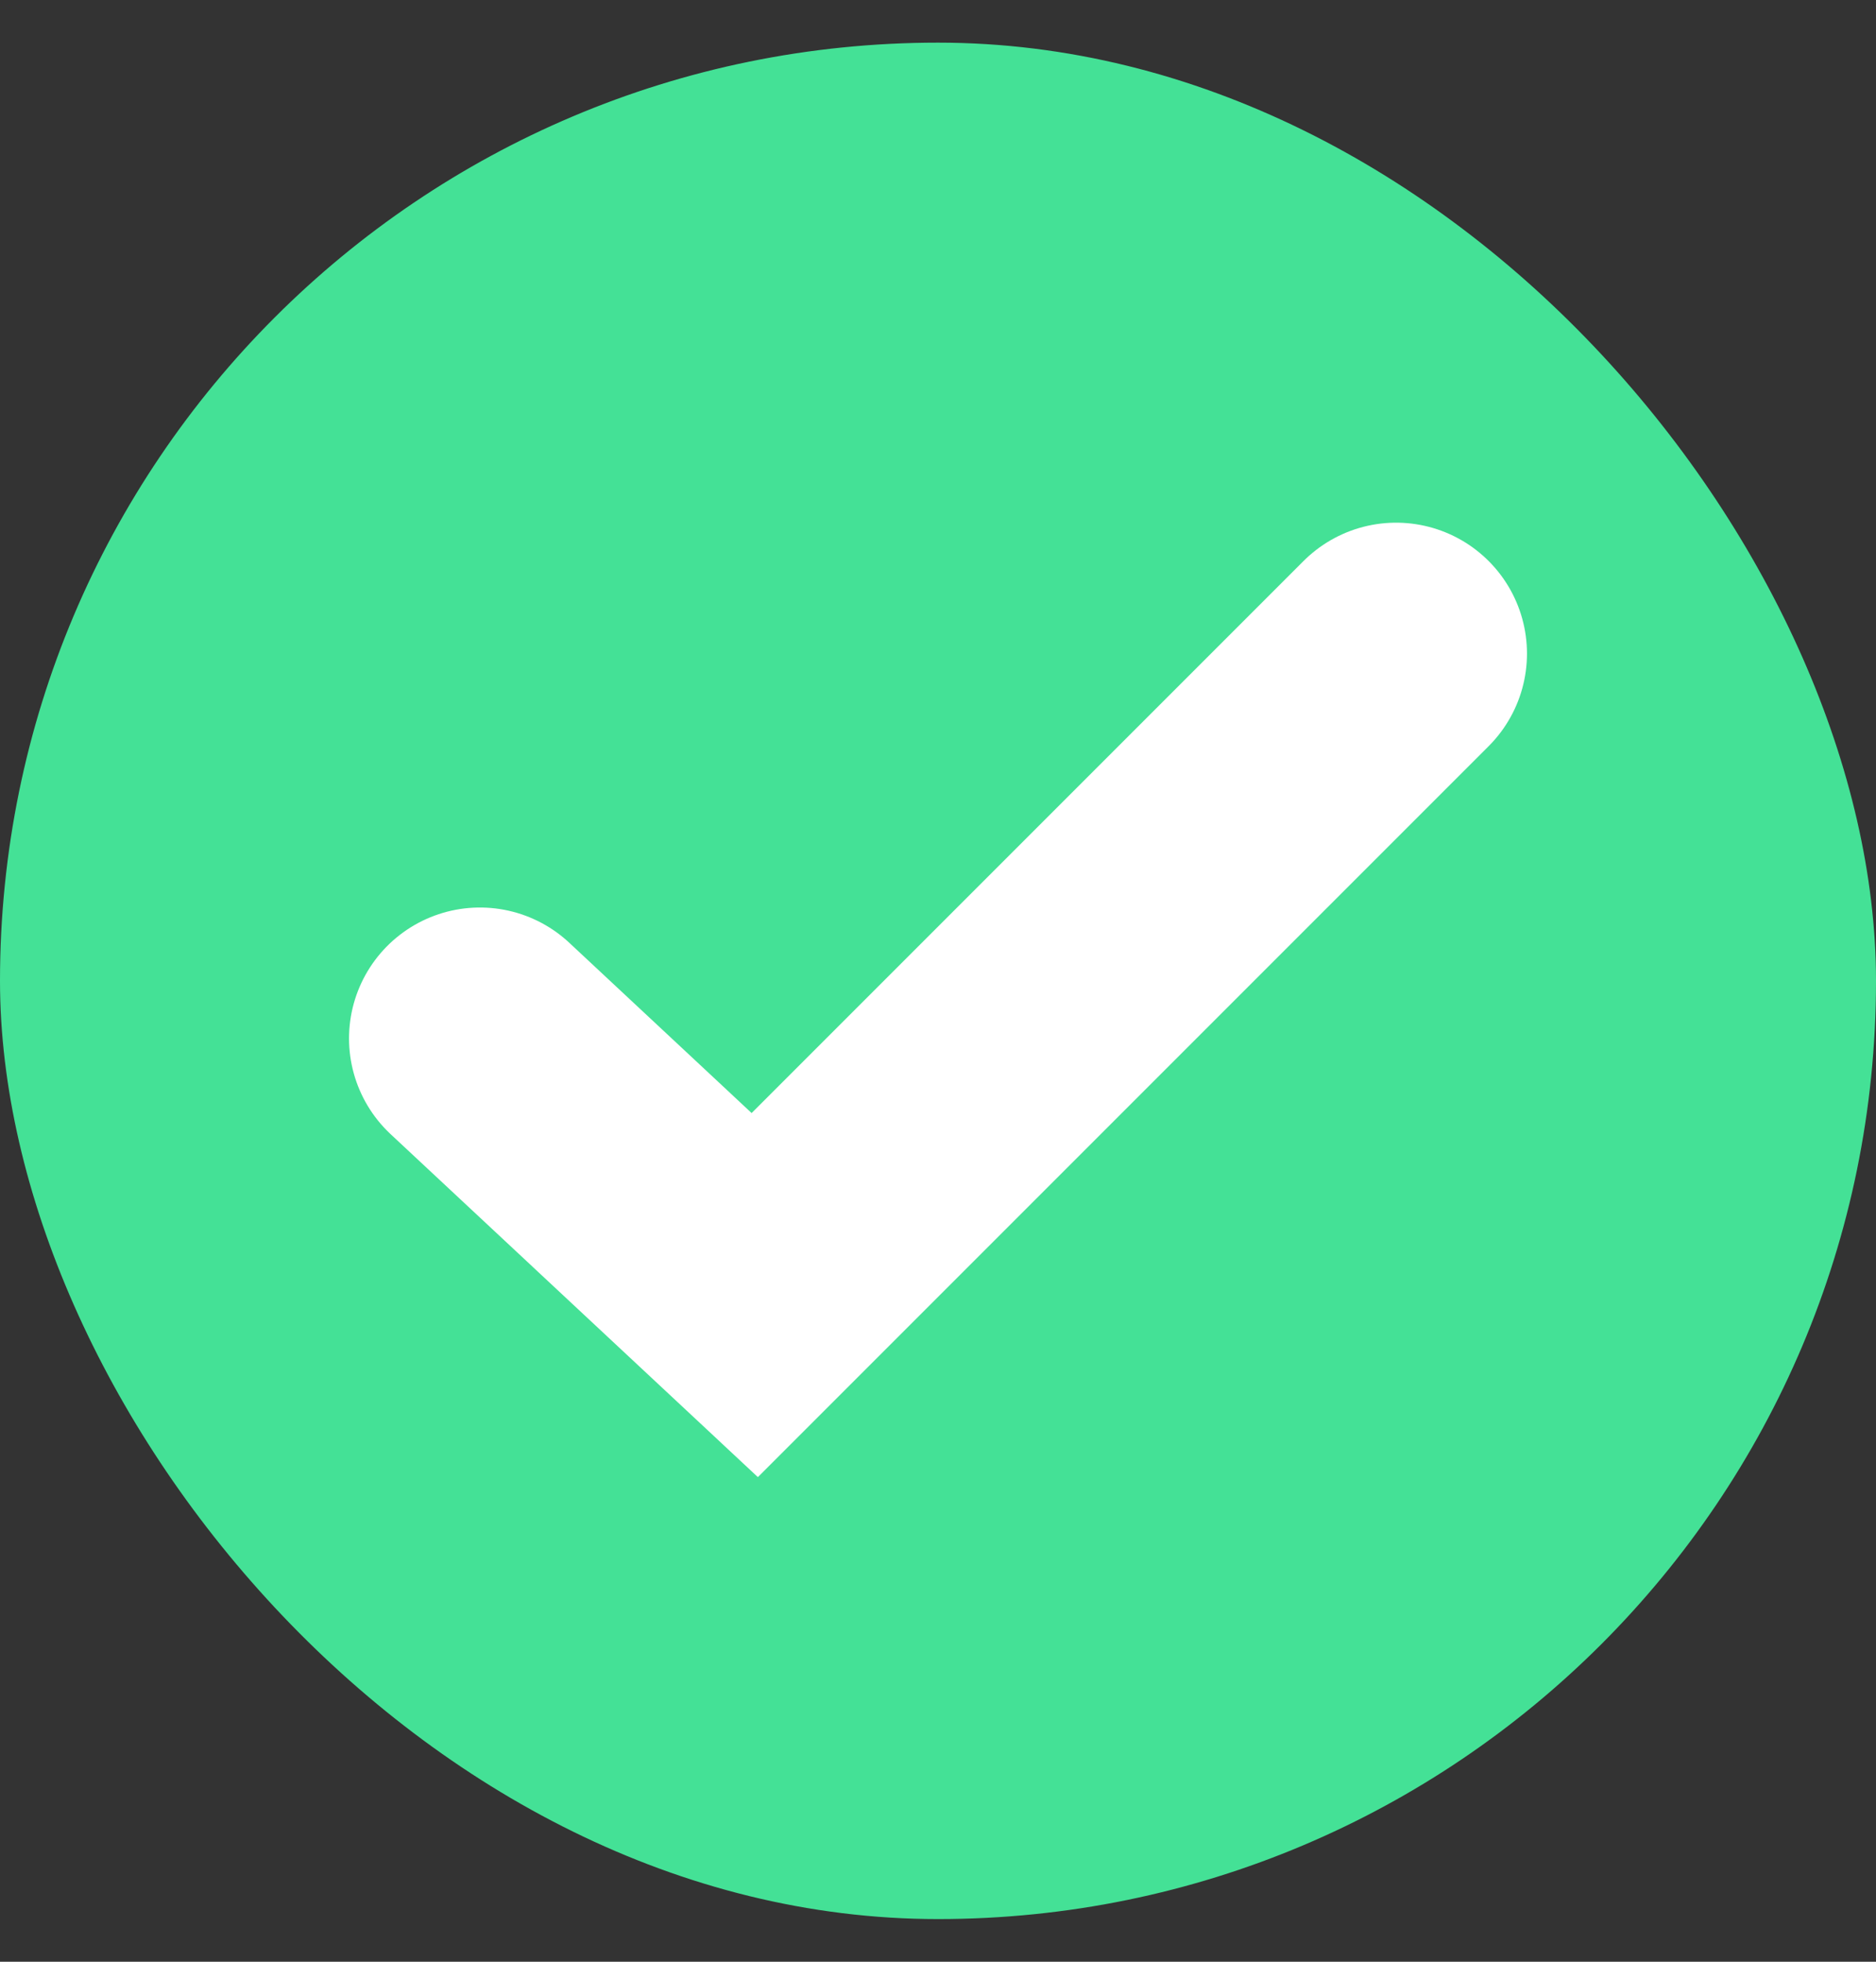
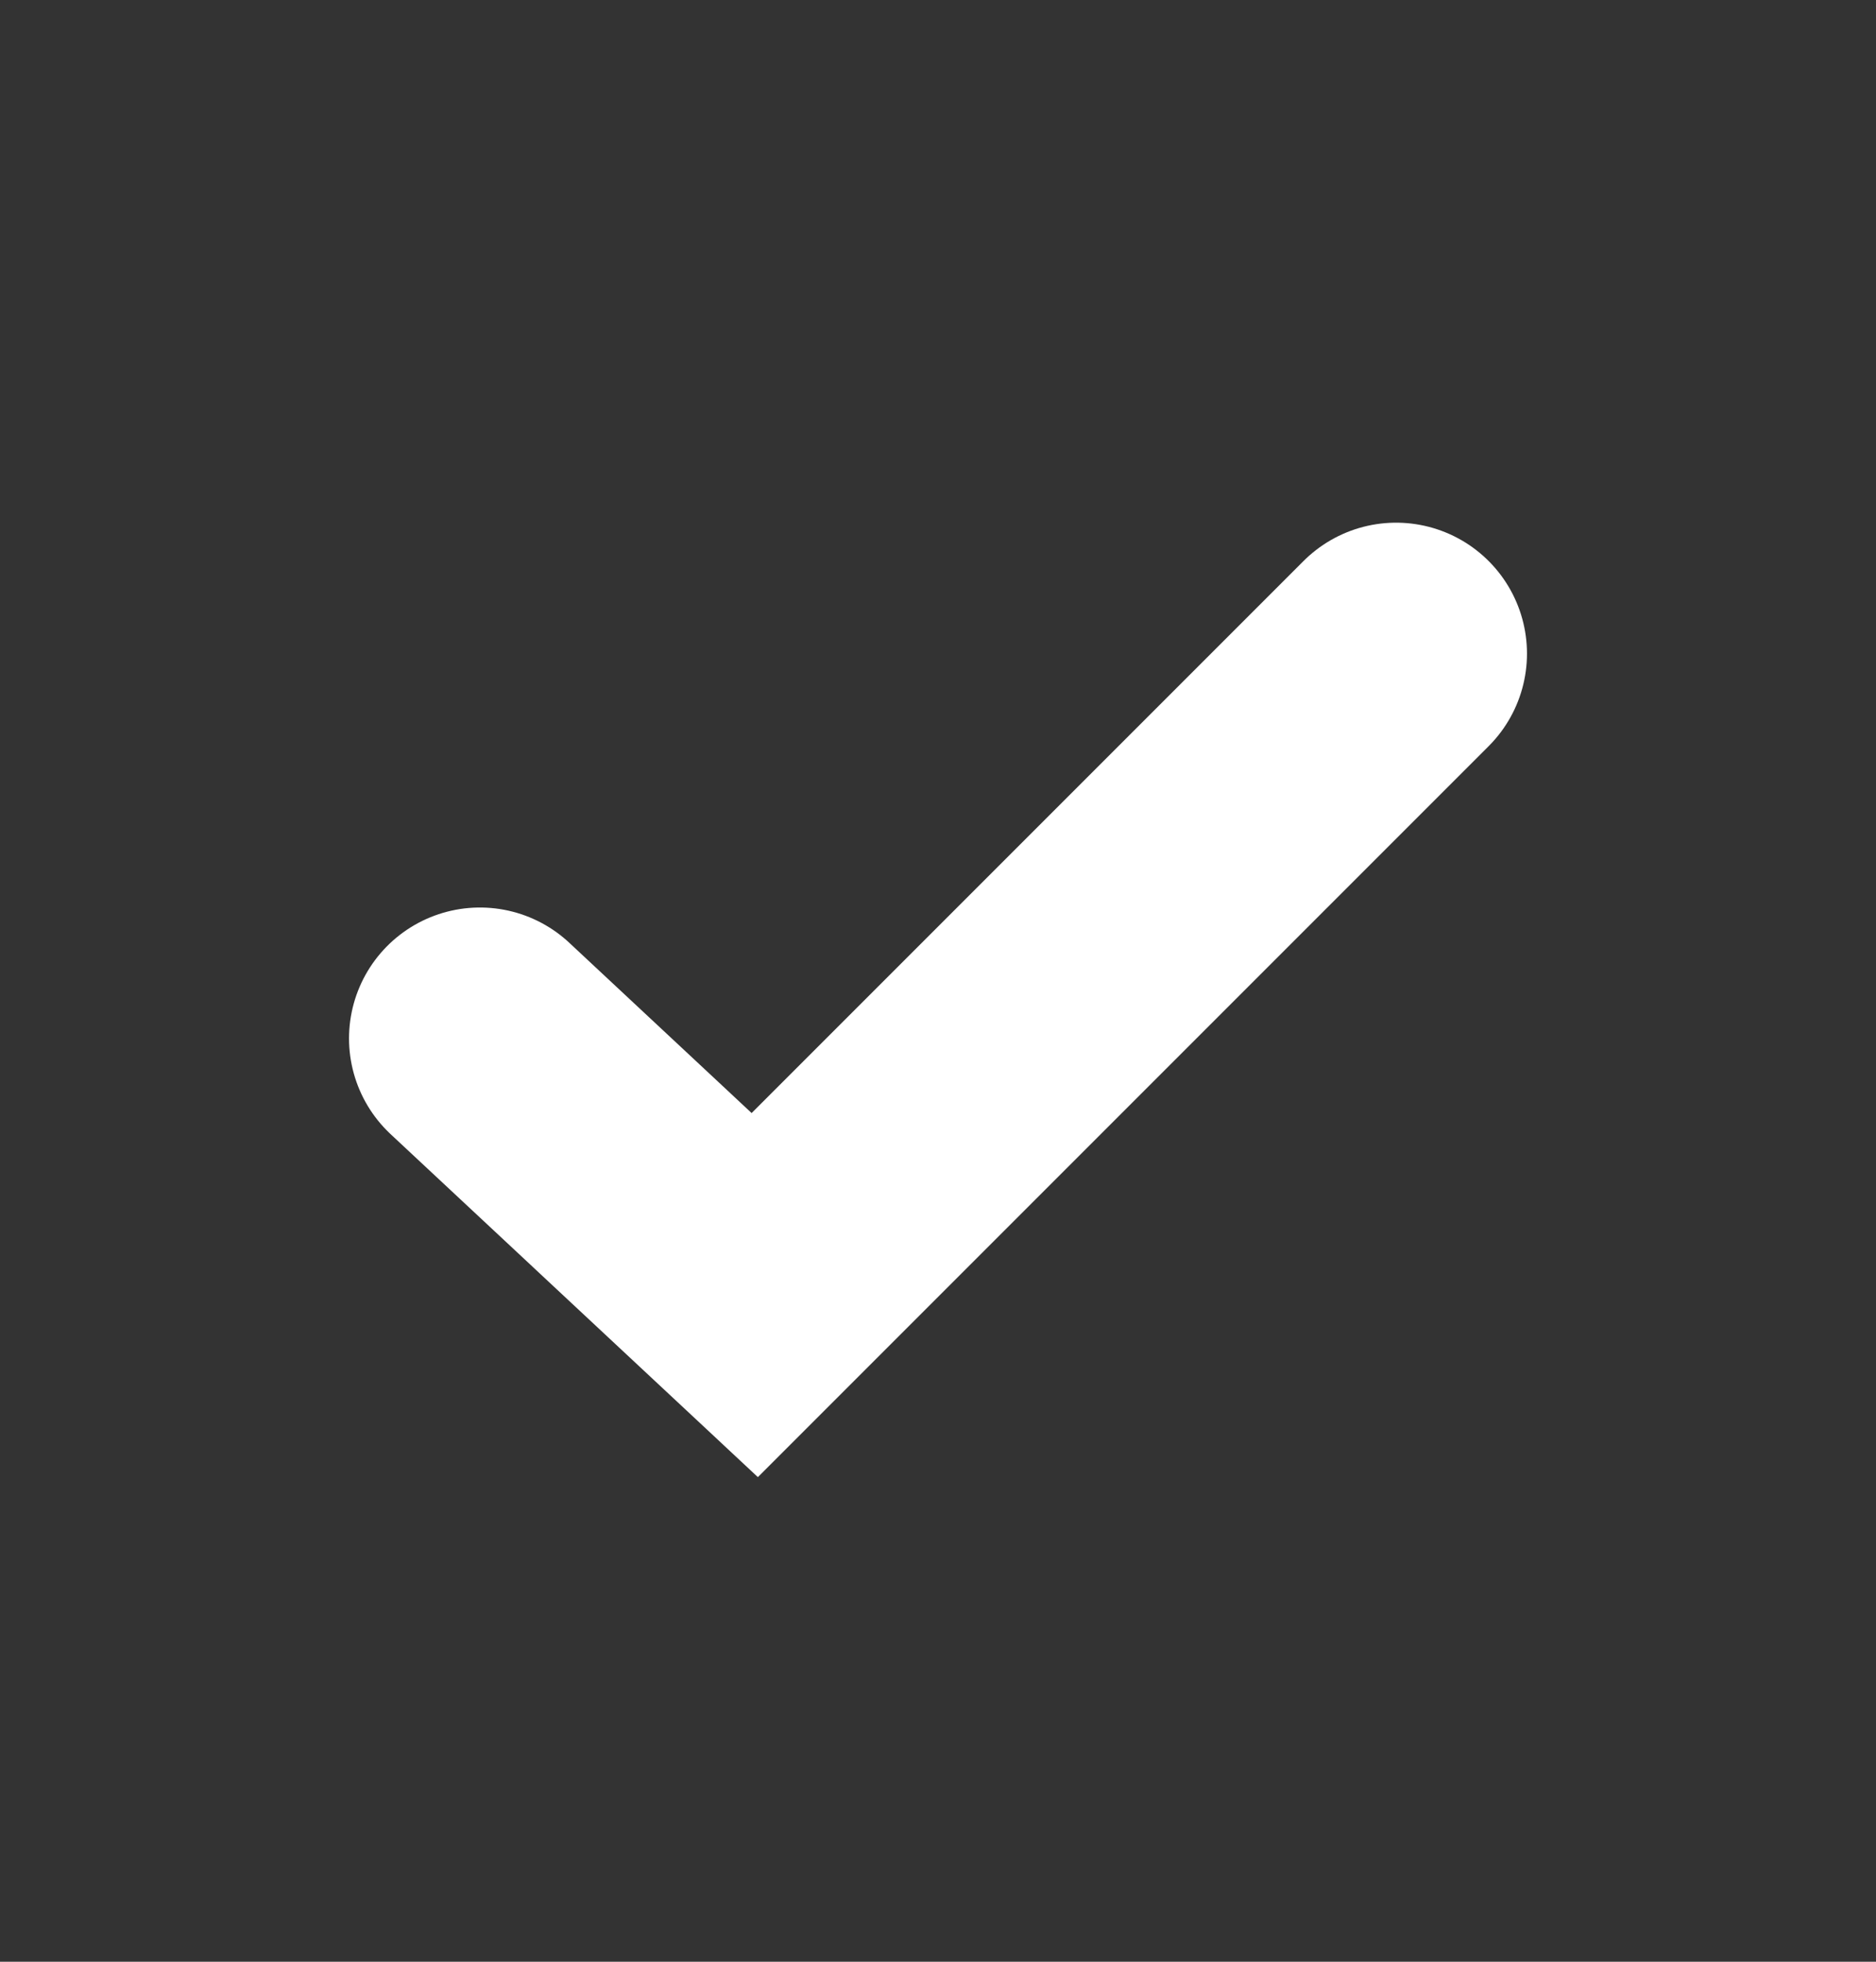
<svg xmlns="http://www.w3.org/2000/svg" width="22" height="23" viewBox="0 0 22 23" fill="none">
  <rect x="0" y="0" width="22" height="23" fill="#333333" stroke="none" />
-   <rect y="0.5" width="22" height="22" rx="11" fill="#44E196" />
  <path d="M5.628 12.175L8.851 15.184L16.372 7.663" stroke="white" stroke-width="3.07" stroke-linecap="round" />
</svg>